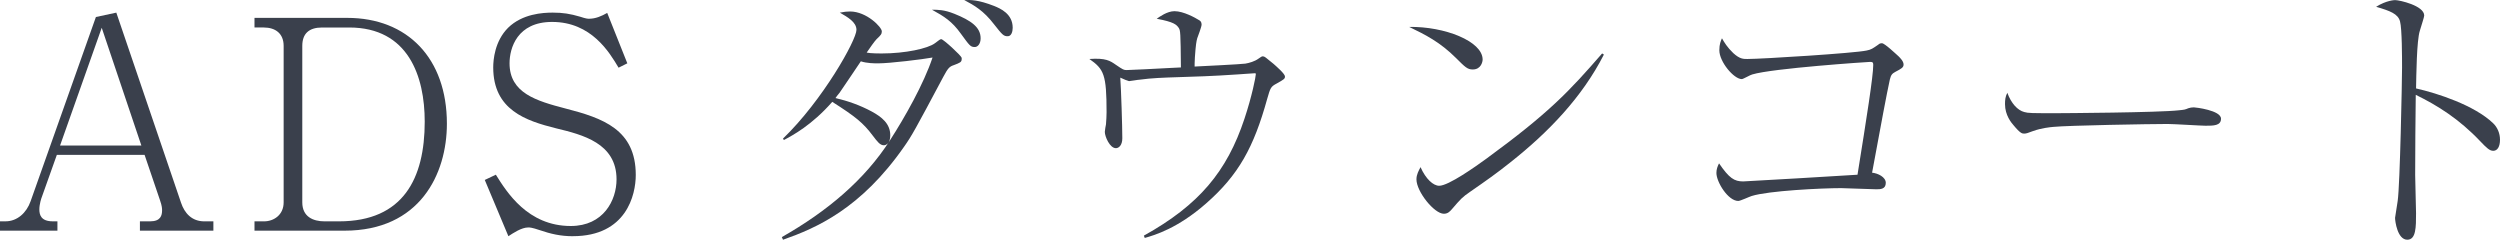
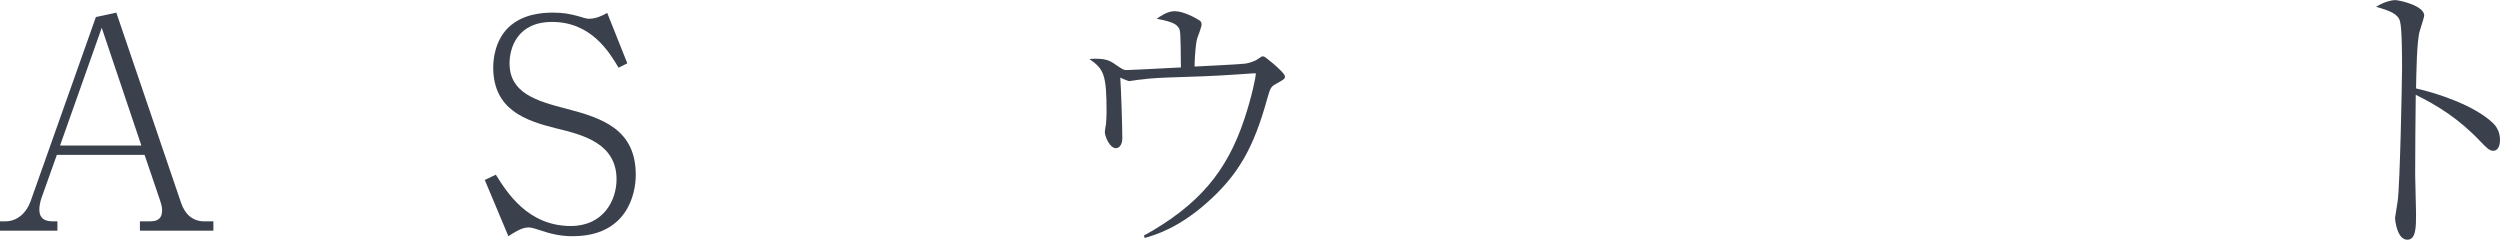
<svg xmlns="http://www.w3.org/2000/svg" id="_イヤー_2" viewBox="0 0 257.278 24.669">
  <defs>
    <style>.cls-1{fill:#3a404c;}</style>
  </defs>
  <g id="design">
    <g>
      <path class="cls-1" d="M14.399,23.738v-.959h1.05c1.08,0,1.23-.601,1.23-1.141,0-.15,0-.42-.21-1.02l-1.59-4.68H5.85l-1.56,4.379c-.03,.061-.24,.69-.24,1.23s.15,1.23,1.38,1.23h.48v.959H0v-.959H.57c1.2,0,2.16-.871,2.58-2.07L9.87,1.75l2.1-.45,6.66,19.56c.36,1.08,1.11,1.92,2.4,1.92h.93v.959h-7.56ZM10.469,2.86L6.18,14.979H14.549L10.469,2.86Z" />
-       <path class="cls-1" d="M26.19,22.779h.99c.99,0,2.01-.66,2.01-1.95V4.72c0-1.29-.87-1.89-2.04-1.89h-.96v-.99h9.54c6.21,0,10.26,4.17,10.26,10.889,0,5.19-2.79,11.01-10.53,11.01h-9.27v-.959ZM33.149,2.83c-1.35,0-2.04,.629-2.04,1.89V20.829c0,1.47,1.11,1.95,2.28,1.95h1.5c6.63,0,8.82-4.44,8.82-10.26,0-4.65-1.68-9.689-7.77-9.689h-2.79Z" />
      <path class="cls-1" d="M58.949,24.309c-1.26,0-2.28-.24-3.42-.63-.81-.271-.99-.271-1.17-.271-.69,0-1.53,.57-2.04,.9l-2.43-5.789,1.14-.541c1.11,1.771,3.27,5.28,7.71,5.28,3.36,0,4.71-2.64,4.71-4.8,0-3.72-3.48-4.59-6.21-5.25-3.12-.779-6.48-1.89-6.48-6.27,0-.779,.15-2.699,1.53-4.08,1.47-1.439,3.57-1.56,4.59-1.56,1.05,0,1.8,.12,2.82,.42,.63,.21,.78,.21,.93,.21,.66,0,1.29-.27,1.86-.6l2.07,5.189-.9,.449c-.93-1.559-2.79-4.709-6.84-4.709-3.6,0-4.38,2.699-4.38,4.26,0,3.06,2.76,3.869,5.76,4.65,3.84,.989,7.23,2.159,7.23,6.839,0,2.04-.96,6.3-6.48,6.3Z" />
-       <path class="cls-1" d="M80.459,24.399c4.65-2.64,8.52-5.879,11.13-9.959,1.53-2.37,3.48-5.82,4.38-8.52-.99,.18-4.38,.6-5.61,.6-.33,0-1.14,0-1.77-.21-.36,.51-1.86,2.79-2.19,3.239-.15,.181-.3,.36-.42,.541,1.29,.299,2.55,.75,3.72,1.379,1.05,.57,1.92,1.26,1.92,2.461,0,.84-.45,1.02-.66,1.02-.39,0-.66-.359-1.14-.99-.99-1.32-1.77-1.949-4.17-3.479-2.1,2.399-4.08,3.45-4.98,3.93l-.09-.149c4.08-3.931,7.56-10.141,7.56-11.189,0-.811-.93-1.32-1.71-1.771,.45-.091,.72-.12,1.05-.12,1.71,0,3.27,1.62,3.27,2.04,0,.271-.09,.39-.54,.81-.21,.211-.69,.9-1.02,1.381,.39,.09,1.41,.09,1.53,.09,2.46,0,4.77-.51,5.49-1.051,.48-.359,.54-.42,.66-.42,.21,0,2.04,1.68,2.1,1.92v.12c0,.33-.18,.39-.81,.63-.45,.15-.6,.301-1.08,1.2-2.91,5.46-3.24,6.06-4.02,7.17-4.47,6.419-9.06,8.399-12.479,9.6l-.12-.271ZM98.218,1.42c1.71,.689,2.7,1.38,2.7,2.52,0,.57-.3,.9-.6,.9-.45,0-.54-.15-1.44-1.381-.9-1.26-1.71-1.77-2.97-2.459,.63,0,1.26,0,2.31,.42Zm4.08-.811c.66,.271,1.92,.811,1.92,2.25,0,.42-.15,.87-.51,.87-.42,0-.54-.12-1.41-1.229-1.08-1.41-2.04-1.95-3.06-2.49,.66-.03,1.44-.03,3.06,.6Z" />
      <path class="cls-1" d="M117.719,24.248c5.67-3.149,8.55-6.6,10.35-12.029,.78-2.34,1.17-4.35,1.17-4.59,0-.09-.03-.09-.12-.09-.3,0-1.53,.12-1.77,.12-5.22,.36-7.65,.21-10.05,.54-.18,0-.96,.15-1.11,.15-.06,0-.6-.21-.9-.36,.09,1.229,.21,5.069,.21,6.239,0,.721-.36,1.021-.66,1.021-.63,0-1.14-1.2-1.14-1.68,0-.12,.09-.66,.12-.78,.03-.3,.06-.96,.06-1.23,0-3.899-.27-4.439-1.77-5.489,1.68-.12,2.13,.181,2.73,.601,.75,.51,.81,.539,1.11,.539,.24,0,3.33-.149,3.78-.18,.81-.029,.9-.061,1.8-.09-.03-3.66-.06-3.779-.21-4.05-.24-.36-.51-.63-2.28-.96,.3-.21,1.08-.779,1.83-.779,.93,0,2.16,.689,2.49,.899,.18,.09,.3,.21,.3,.479,0,.24-.39,1.23-.45,1.41-.09,.33-.15,.66-.24,1.95-.03,.54-.03,.75-.03,.96,.63-.03,4.86-.24,5.22-.301,.39-.06,.99-.239,1.35-.51,.27-.18,.33-.24,.45-.24,.18,0,.27,.091,1.11,.781,.27,.239,1.17,1.02,1.17,1.289,0,.24-.09,.301-.84,.721-.63,.33-.66,.449-.99,1.59-1.38,4.979-2.94,7.829-6.3,10.77-2.91,2.55-5.25,3.24-6.3,3.539l-.09-.24Z" />
-       <path class="cls-1" d="M152.579,6.129c0,.211-.15,1.021-1.02,1.021-.54,0-.78-.239-1.71-1.17-1.65-1.649-3.15-2.399-4.83-3.21,3.63-.061,7.56,1.471,7.56,3.359Zm12.479-.51c-2.25,4.41-5.73,8.01-9.6,11.07-1.38,1.109-2.58,1.949-4.14,3.029-.87,.6-.96,.721-1.92,1.83-.21,.24-.42,.45-.81,.45-.99,0-2.82-2.28-2.82-3.54,0-.51,.24-.9,.42-1.26,.54,1.23,1.32,1.92,1.92,1.92,.96,0,3.75-1.98,4.86-2.79,6.48-4.739,8.52-6.93,11.91-10.829l.18,.119Z" />
-       <path class="cls-1" d="M194.068,18.819c0,.66-.57,.66-.99,.66-.57,0-3.09-.119-3.6-.119-2.04,0-7.5,.27-9.21,.81-.21,.06-1.17,.51-1.38,.51-1.05,0-2.25-1.95-2.25-2.88,0-.39,.12-.689,.27-.99,1.05,1.53,1.56,1.86,2.49,1.86,.24,0,10.979-.63,11.76-.69,.93-5.789,1.62-10.139,1.62-11.309,0-.271-.09-.301-.33-.301-.21,0-10.05,.66-12.119,1.29-.18,.03-.93,.48-1.08,.48-.81,0-2.31-1.771-2.31-2.97,0-.631,.15-.961,.27-1.23,.24,.42,.54,.93,1.17,1.53,.66,.6,1.02,.6,1.44,.6,1.53,0,11.07-.6,12.27-.87,.48-.09,.63-.209,1.2-.6,.12-.12,.24-.15,.39-.15,.27,0,1.41,1.08,1.71,1.35,.18,.181,.51,.511,.51,.841,0,.3-.21,.42-.84,.75-.33,.18-.45,.3-.57,.78-.36,1.649-.84,4.26-1.83,9.6,.6,.06,1.41,.449,1.41,1.049Z" />
-       <path class="cls-1" d="M208.319,11.529c.42,.12,.72,.12,3.36,.12,.54,0,10.469-.06,12.569-.3,.57-.061,.6-.061,.96-.211,.18-.06,.36-.09,.57-.09,.15,0,2.79,.301,2.79,1.17,0,.721-.78,.721-1.59,.721-.45,0-3.27-.18-3.9-.18-1.8,0-10.29,.149-11.76,.299-.36,.031-1.23,.121-2.07,.42-.57,.211-.72,.271-.93,.271s-.39,0-1.11-.87c-.21-.24-.87-1.02-.87-2.16,0-.42,.03-.779,.24-1.17,.39,1.08,1.05,1.801,1.74,1.98Z" />
      <path class="cls-1" d="M256.558,12.67c.45,.42,.72,1.049,.72,1.709,0,.721-.27,1.141-.69,1.141-.39,0-.69-.301-1.35-.99-2.16-2.28-4.41-3.689-6.63-4.77-.03,2.729-.06,5.52-.06,8.249,0,.63,.09,3.39,.09,3.931,0,1.439,0,2.729-.9,2.729-1.02,0-1.26-1.92-1.26-2.25,0-.06,.24-1.56,.27-1.74,.24-1.62,.45-12.569,.45-13.71,0-.93,0-4.02-.21-4.77-.21-.779-1.02-1.08-2.46-1.5,1.05-.66,1.89-.689,1.95-.689,.45,0,3,.57,3,1.59,0,.15-.3,1.05-.45,1.561-.33,1.02-.36,4.619-.39,5.939,2.25,.51,6,1.74,7.92,3.57Z" />
    </g>
  </g>
</svg>